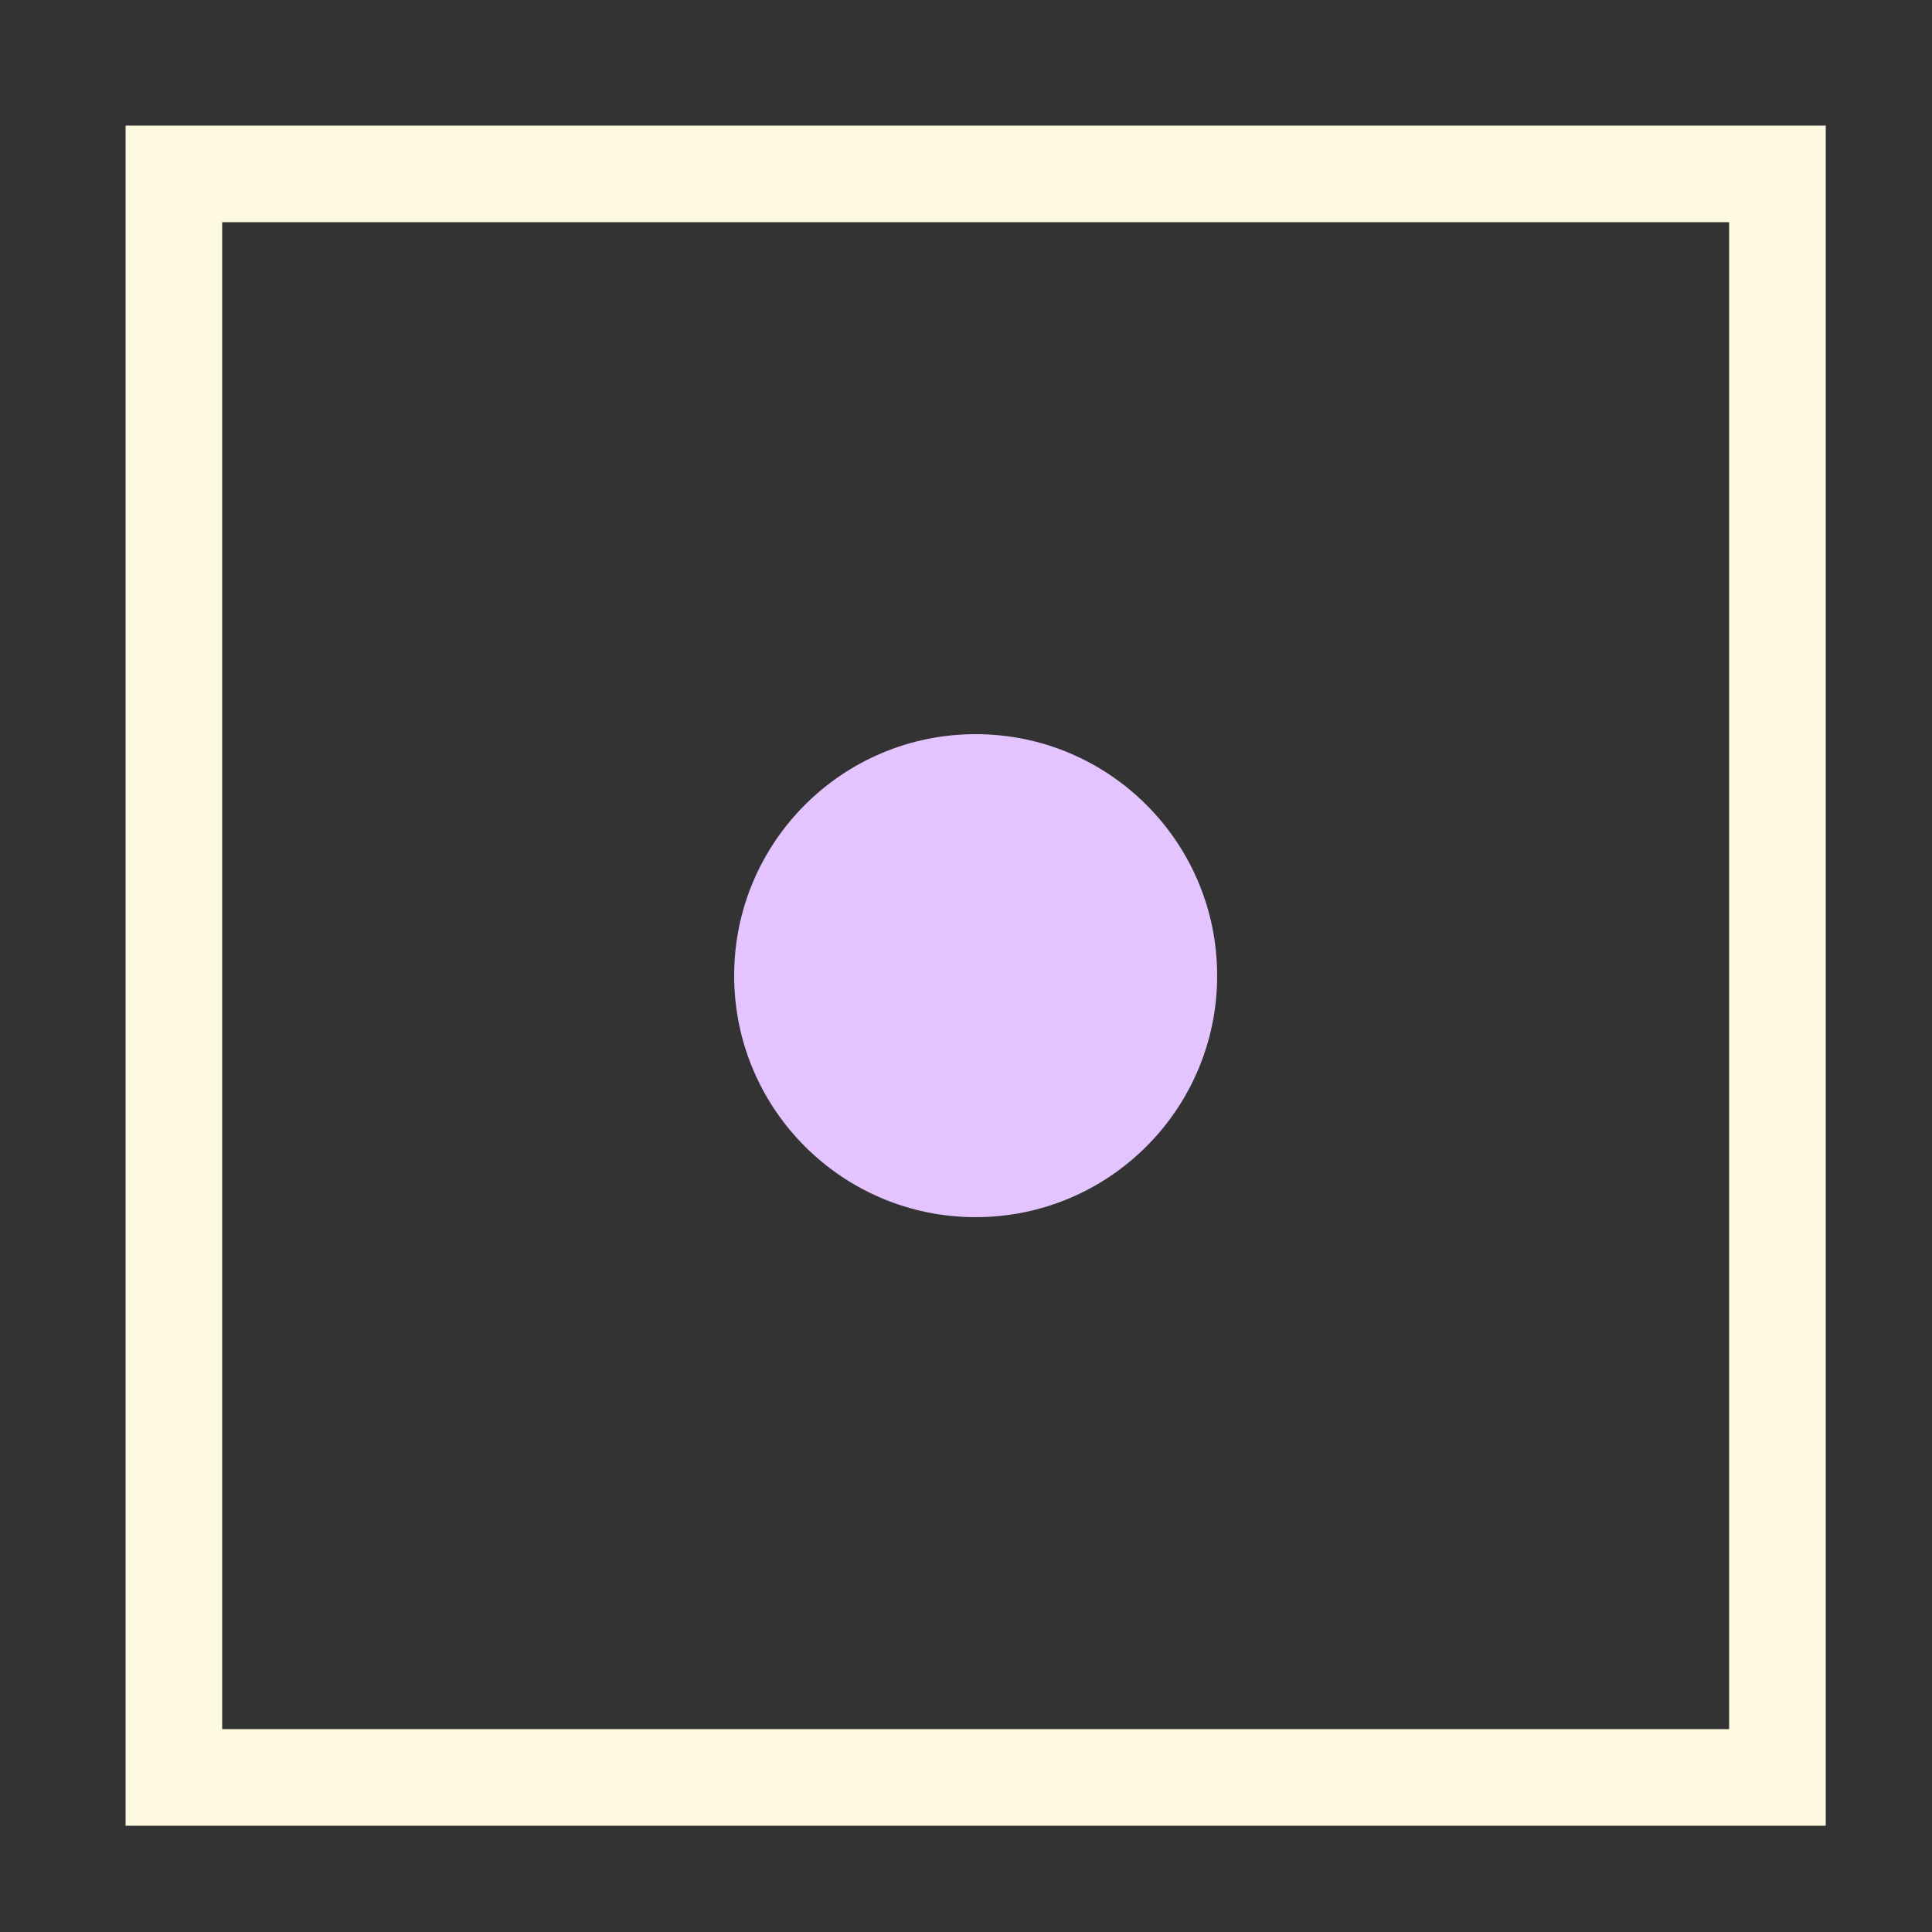
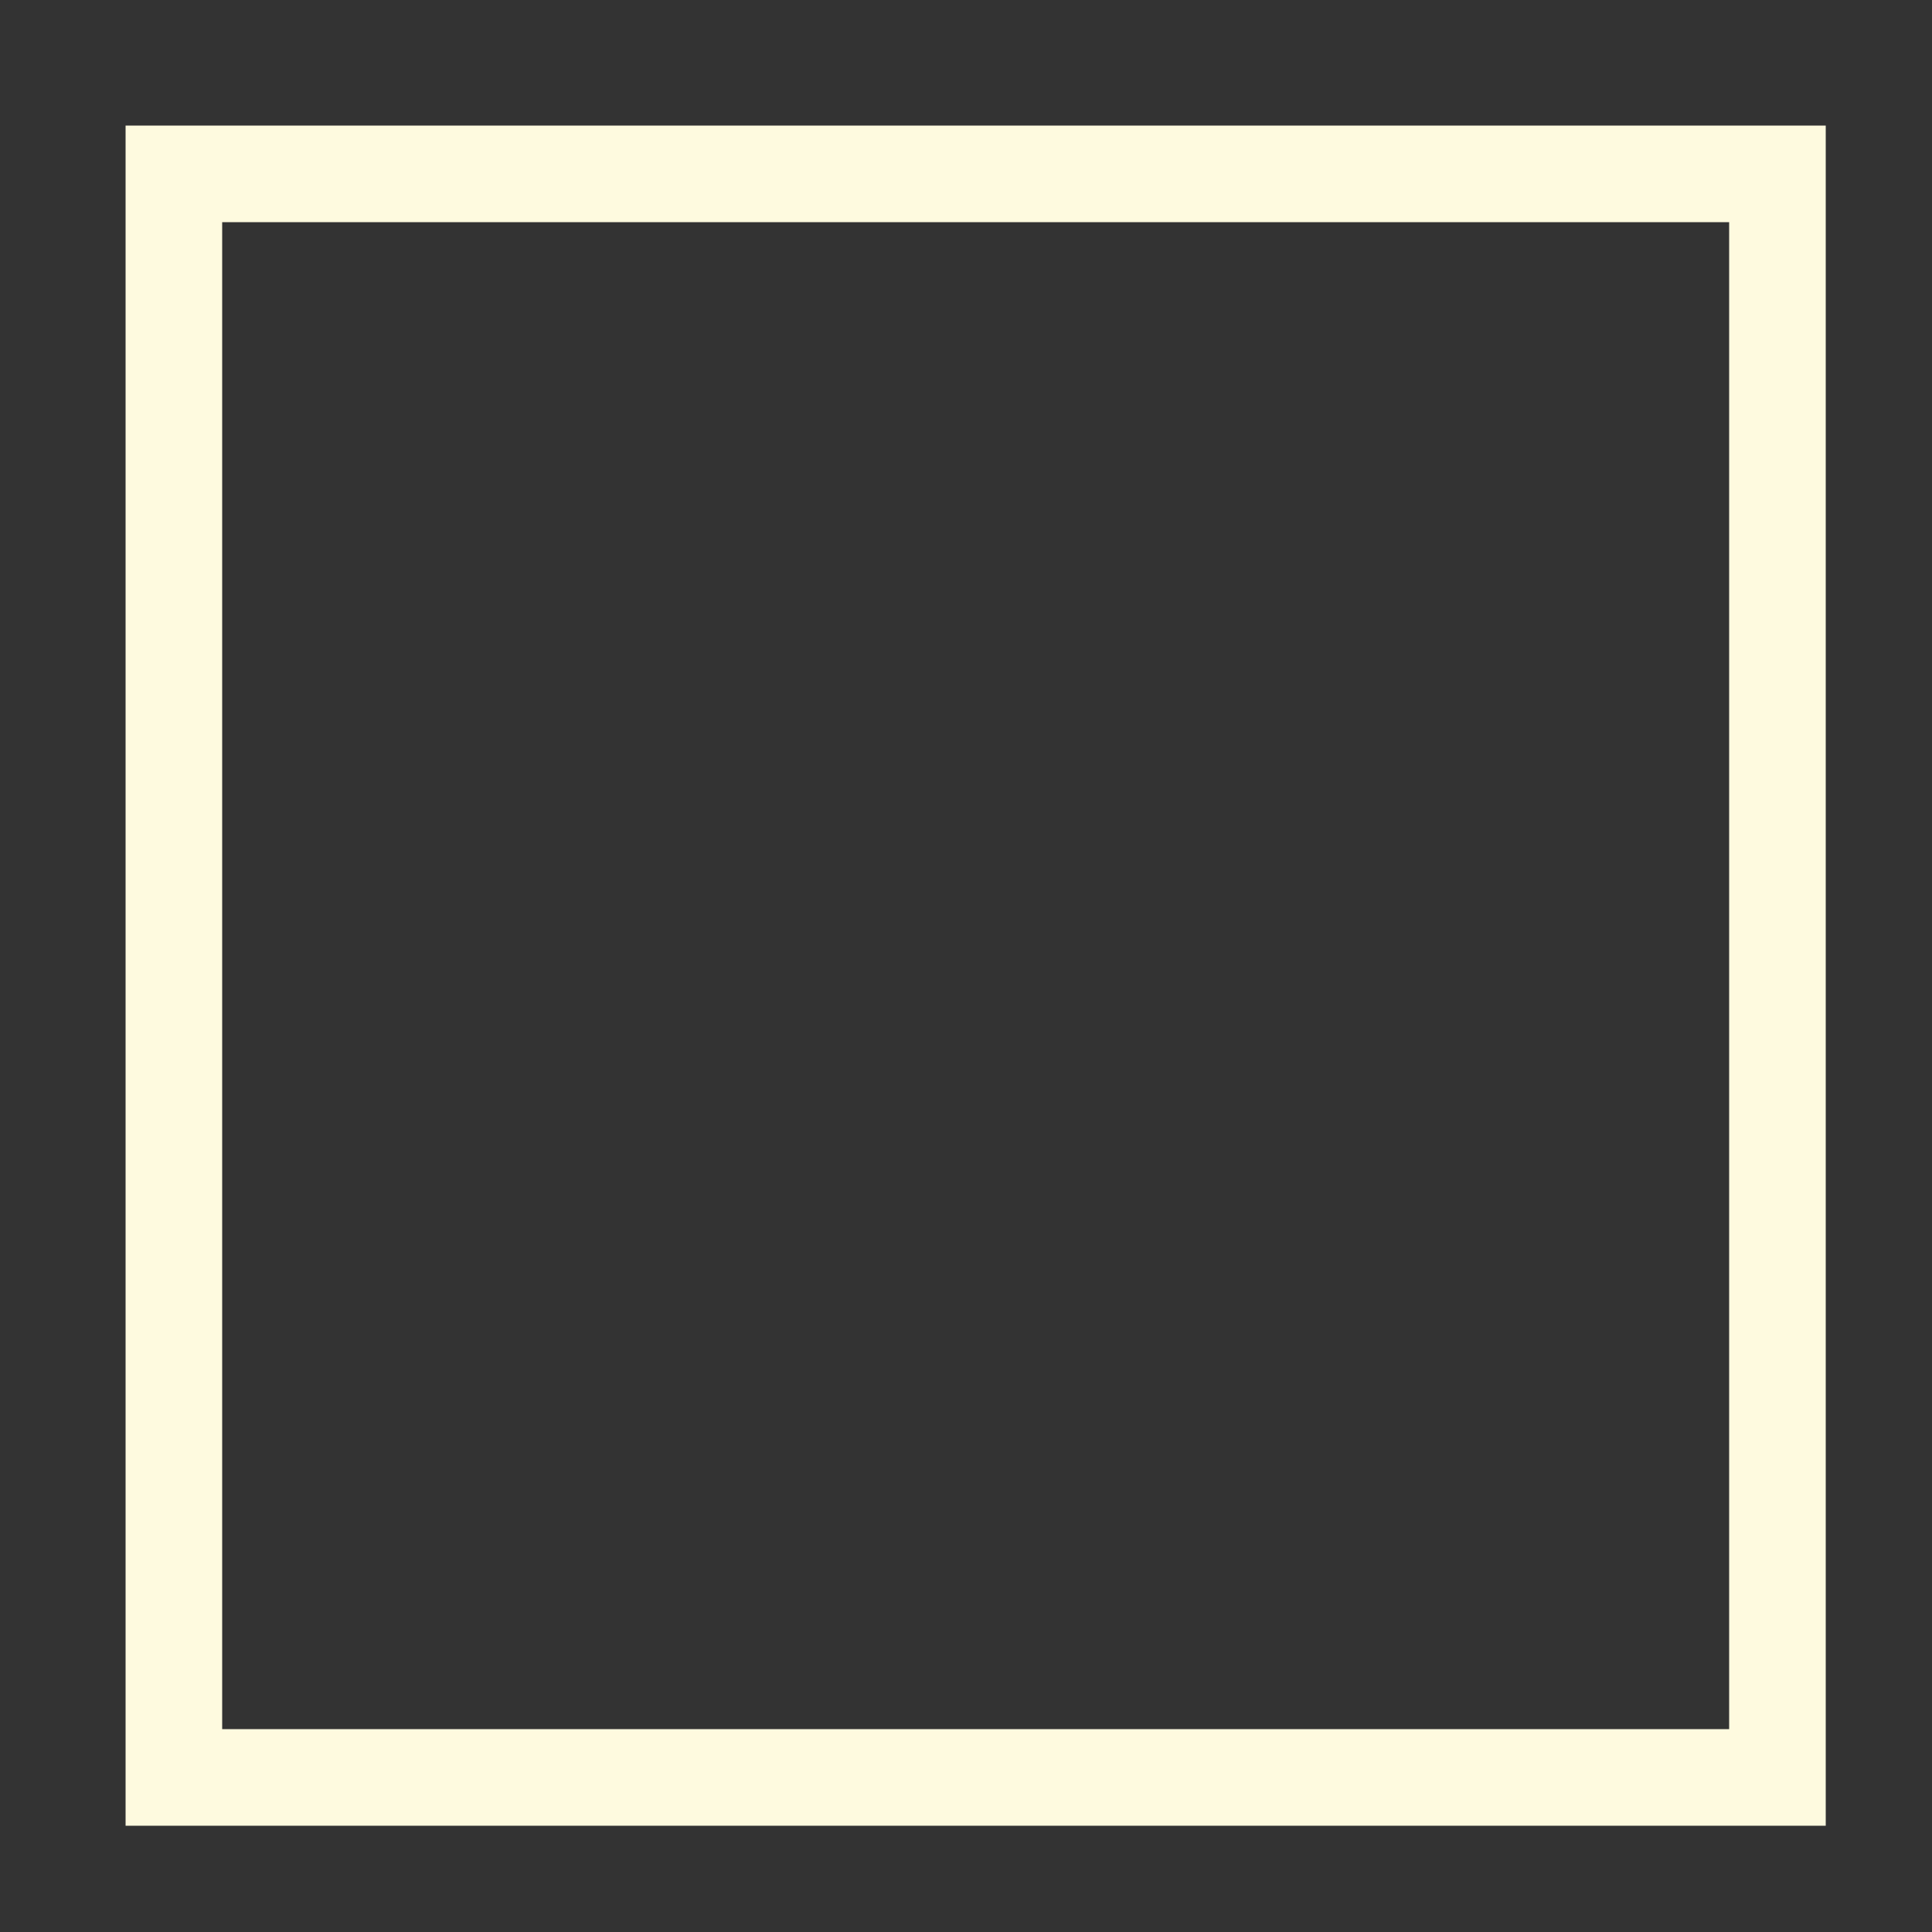
<svg xmlns="http://www.w3.org/2000/svg" width="100" height="100" viewBox="0 0 100 100">
  <rect x="0" y="0" width="100" height="100" fill="#333333" stroke="none" />
  <defs>
    <style>
      .cls-1 {
        fill: none;
        stroke: #fefadf;
        stroke-width: 5px;
        fill-rule: evenodd;
      }

      .cls-2 {
        fill: #e3c4fe;
      }
    </style>
  </defs>
  <path class="cls-1" d="M9,9H92V92H9V9Z" />
-   <circle class="cls-2" cx="50.5" cy="50.5" r="12.5" />
</svg>